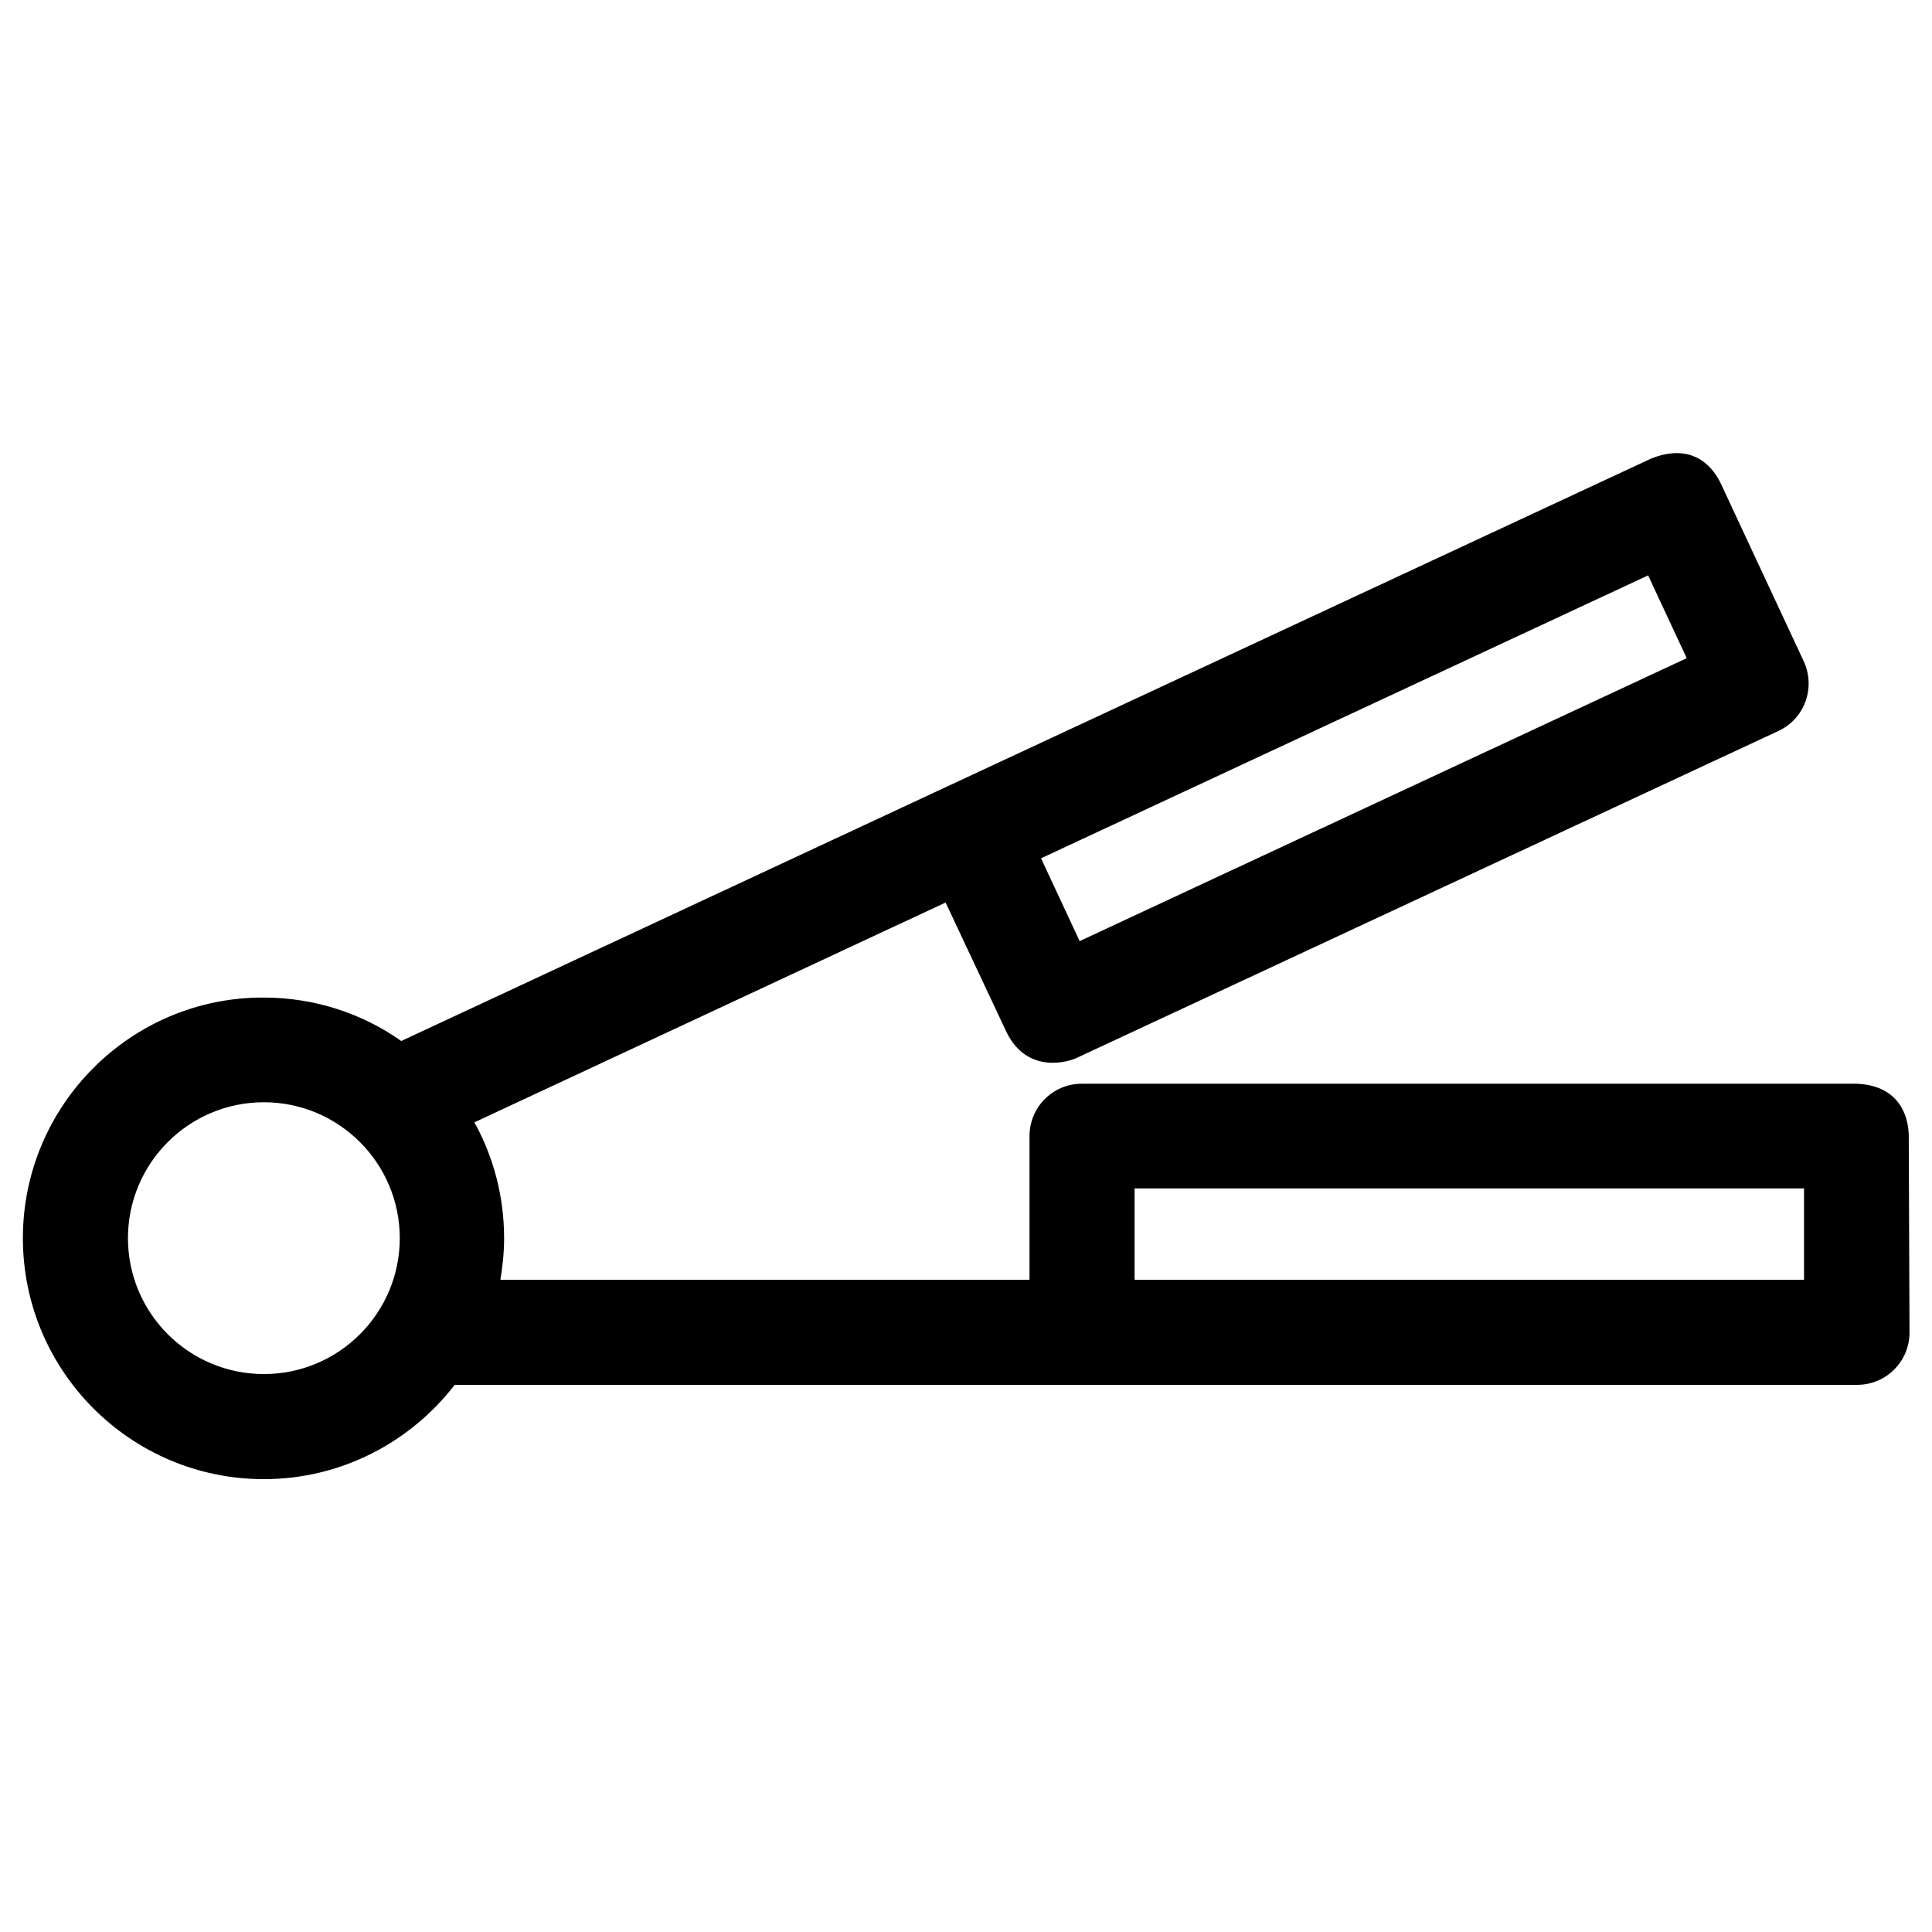
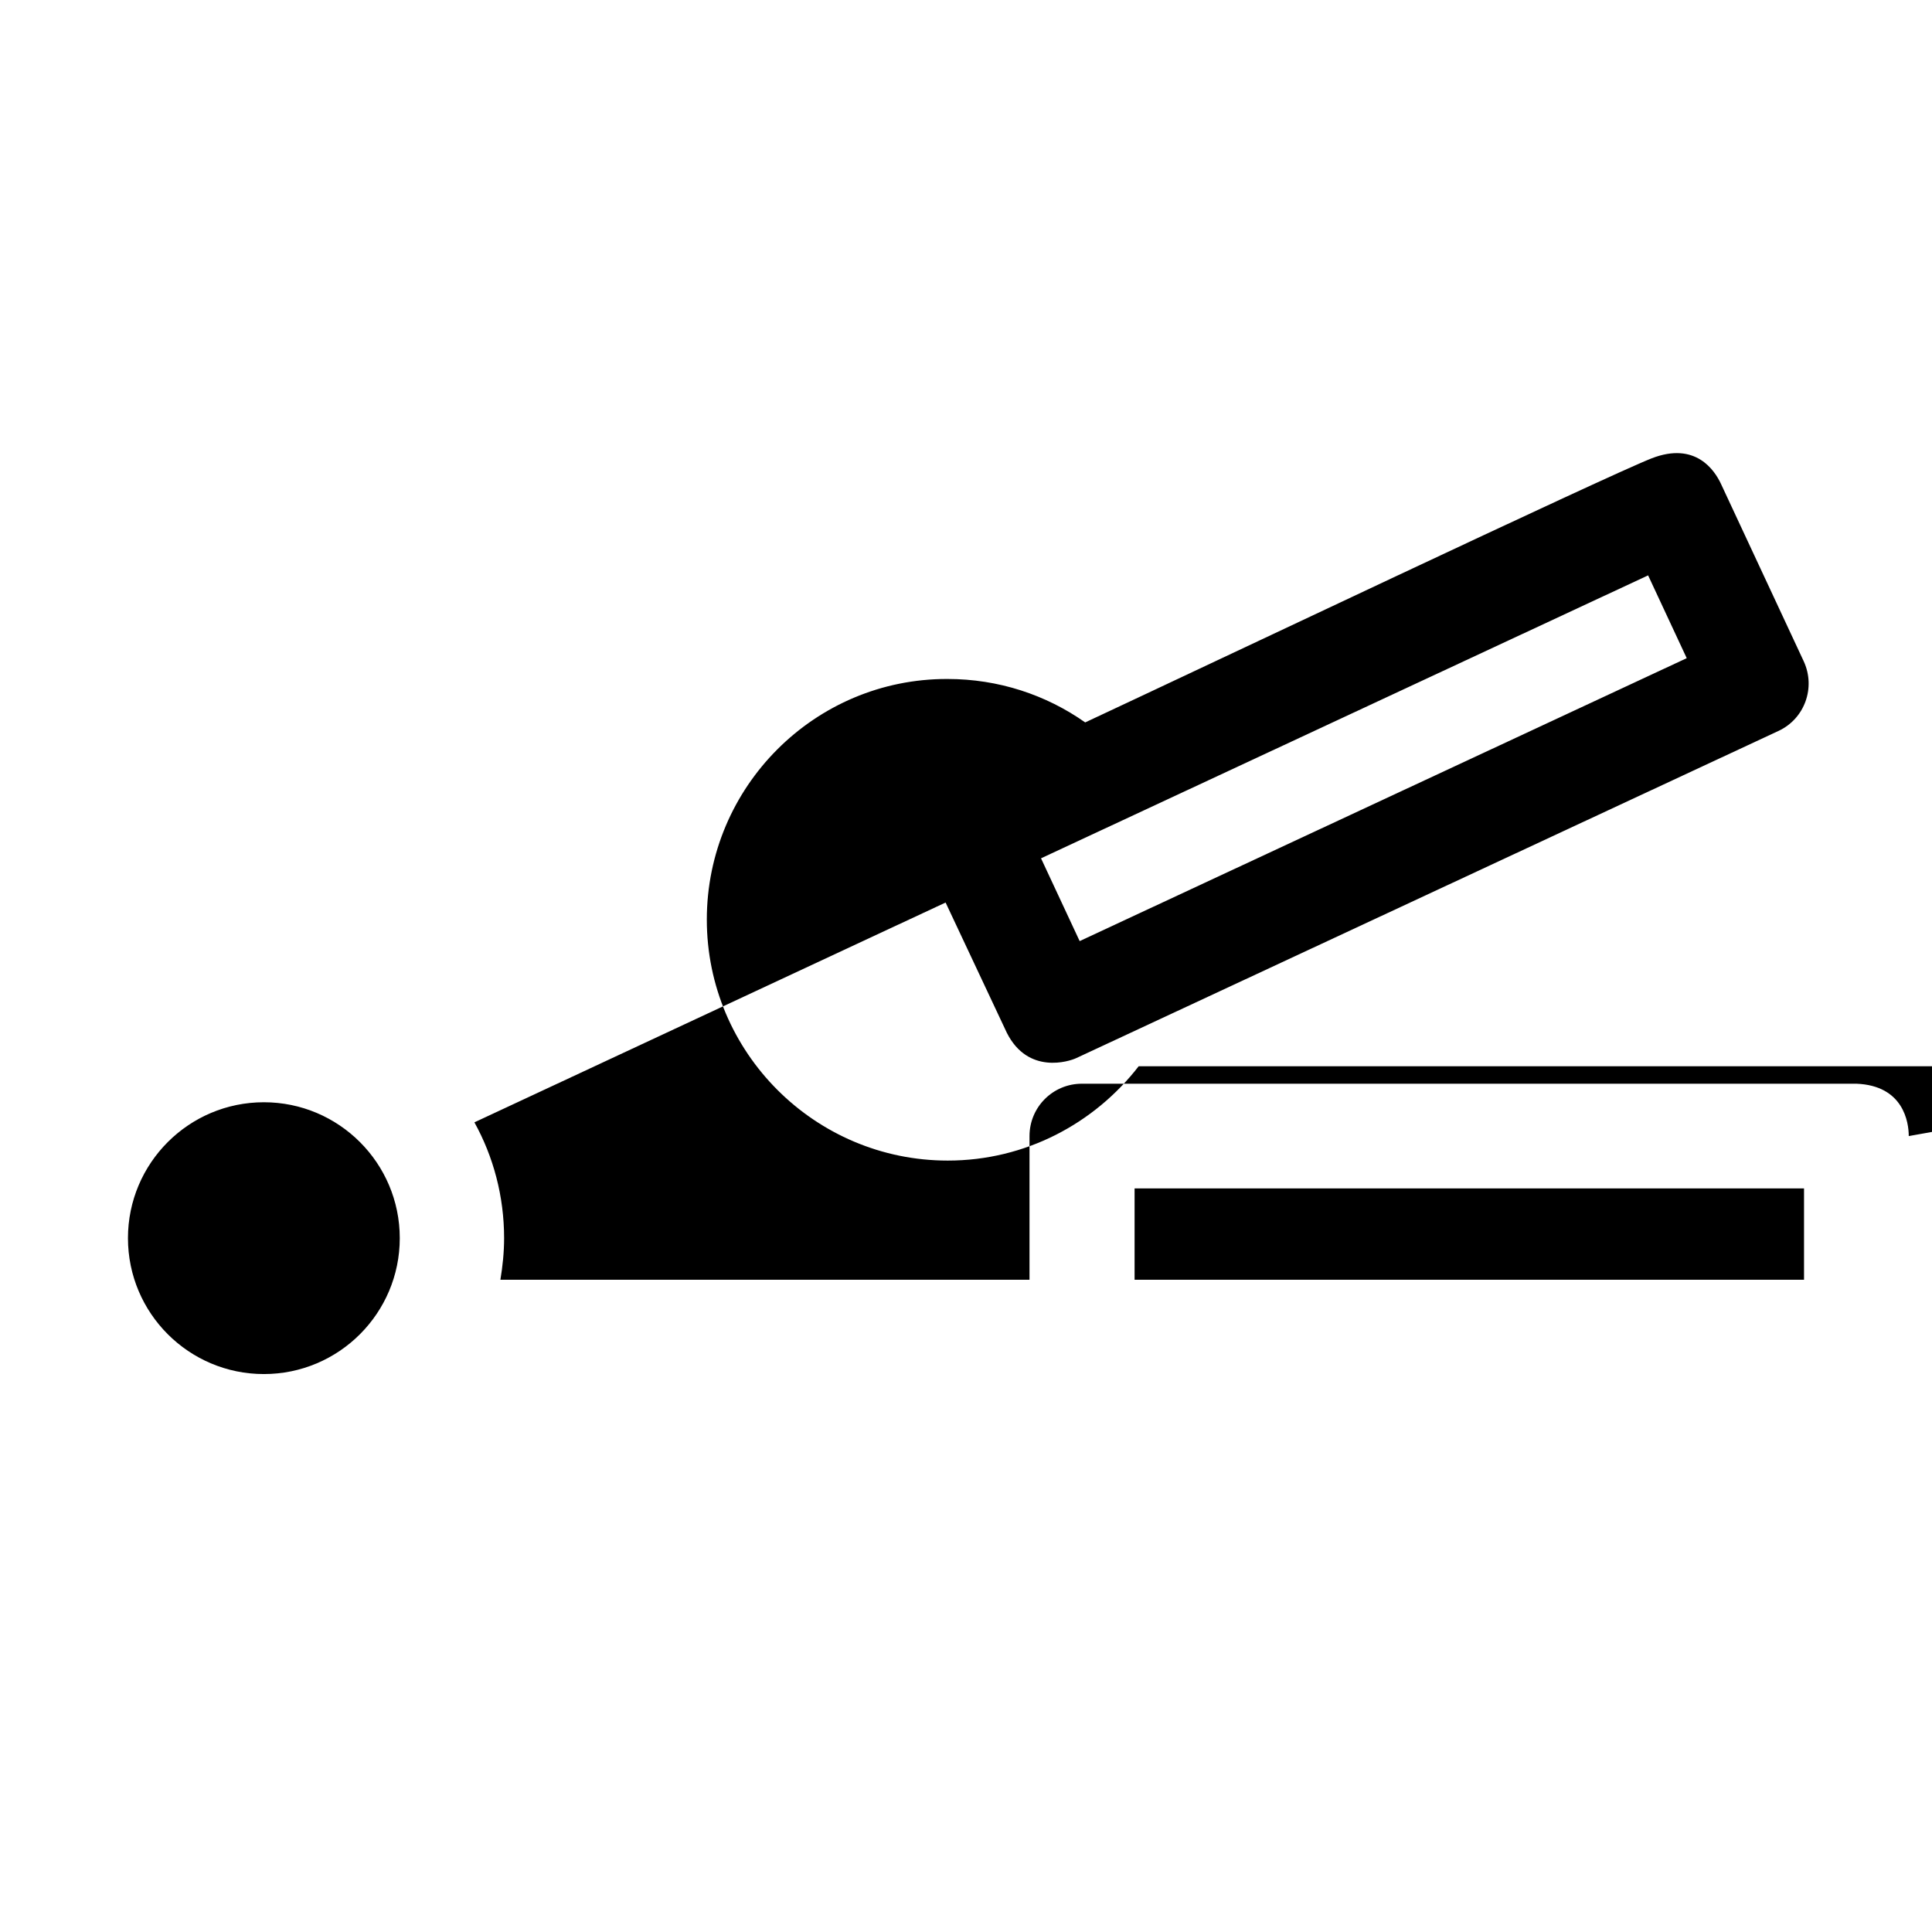
<svg xmlns="http://www.w3.org/2000/svg" fill="#000000" width="800px" height="800px" version="1.1" viewBox="144 144 512 512">
-   <path d="m649.84 445.07c0-3.641-1.379-13.383-13.875-13.875h-205.26c-7.676 0-13.875 6.199-13.875 13.875v38.082h-140.22c0.59-3.543 0.984-7.281 0.984-11.02 0-11.121-2.856-21.648-7.871-30.699l124.87-58.254 16.234 34.535c5.609 11.121 16.531 7.578 18.402 6.691l186.07-86.691c6.988-3.246 9.938-11.512 6.691-18.5l-21.941-47.035c-1.574-3.344-6.594-11.316-18.402-6.691l-181.25 84.426s-118.87 55.398-150.06 69.961c-10.332-7.281-22.926-11.512-36.508-11.512-35.133-0.094-63.766 28.539-63.766 63.766s28.633 63.863 63.863 63.863c20.566 0 38.867-9.84 50.578-24.992h371.66c7.676 0 13.875-6.199 13.875-13.875zm-69.074-148.59 10.234 21.941-160.88 74.98-10.238-21.941zm-366.84 211.66c-19.875 0-36.016-16.137-36.016-36.016 0-19.875 16.137-36.016 36.016-36.016 19.875 0 36.016 16.137 36.016 36.016s-16.137 36.016-36.016 36.016zm230.75-24.992v-24.207h177.41v24.207z" />
+   <path d="m649.84 445.07c0-3.641-1.379-13.383-13.875-13.875h-205.26c-7.676 0-13.875 6.199-13.875 13.875v38.082h-140.22c0.59-3.543 0.984-7.281 0.984-11.02 0-11.121-2.856-21.648-7.871-30.699l124.87-58.254 16.234 34.535c5.609 11.121 16.531 7.578 18.402 6.691l186.07-86.691c6.988-3.246 9.938-11.512 6.691-18.5l-21.941-47.035c-1.574-3.344-6.594-11.316-18.402-6.691s-118.87 55.398-150.06 69.961c-10.332-7.281-22.926-11.512-36.508-11.512-35.133-0.094-63.766 28.539-63.766 63.766s28.633 63.863 63.863 63.863c20.566 0 38.867-9.84 50.578-24.992h371.66c7.676 0 13.875-6.199 13.875-13.875zm-69.074-148.59 10.234 21.941-160.88 74.98-10.238-21.941zm-366.84 211.66c-19.875 0-36.016-16.137-36.016-36.016 0-19.875 16.137-36.016 36.016-36.016 19.875 0 36.016 16.137 36.016 36.016s-16.137 36.016-36.016 36.016zm230.75-24.992v-24.207h177.41v24.207z" />
</svg>